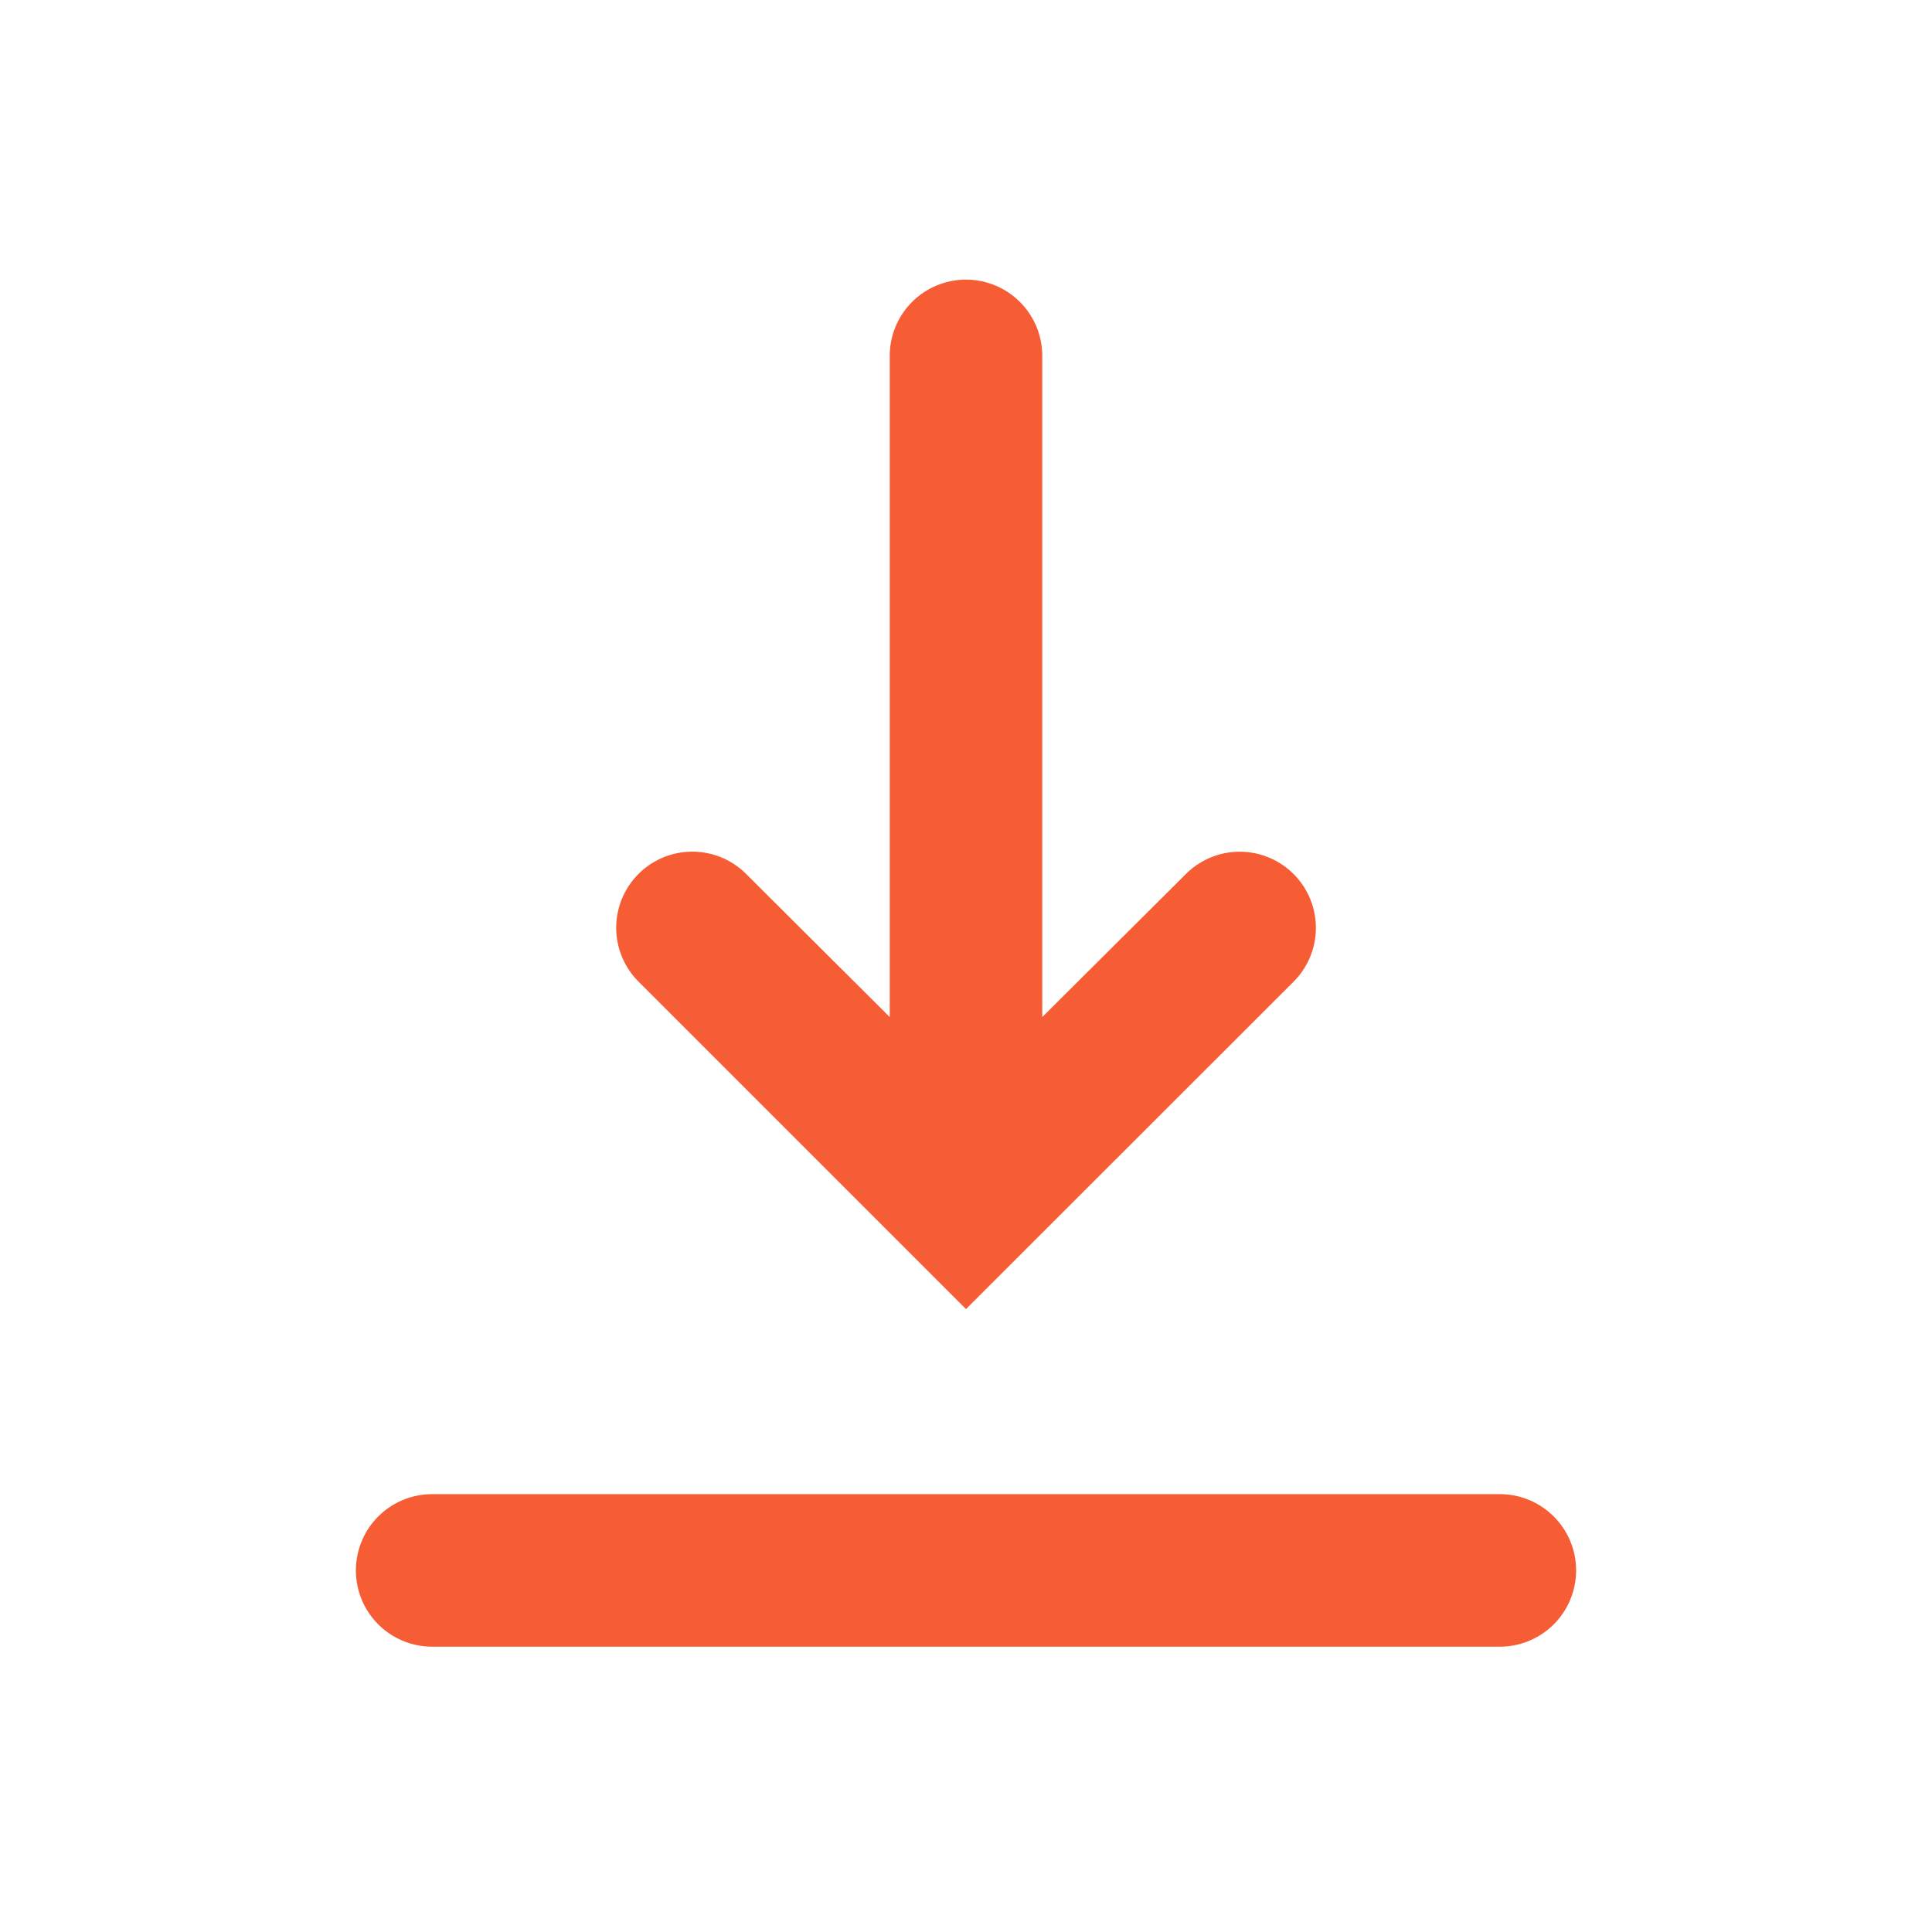
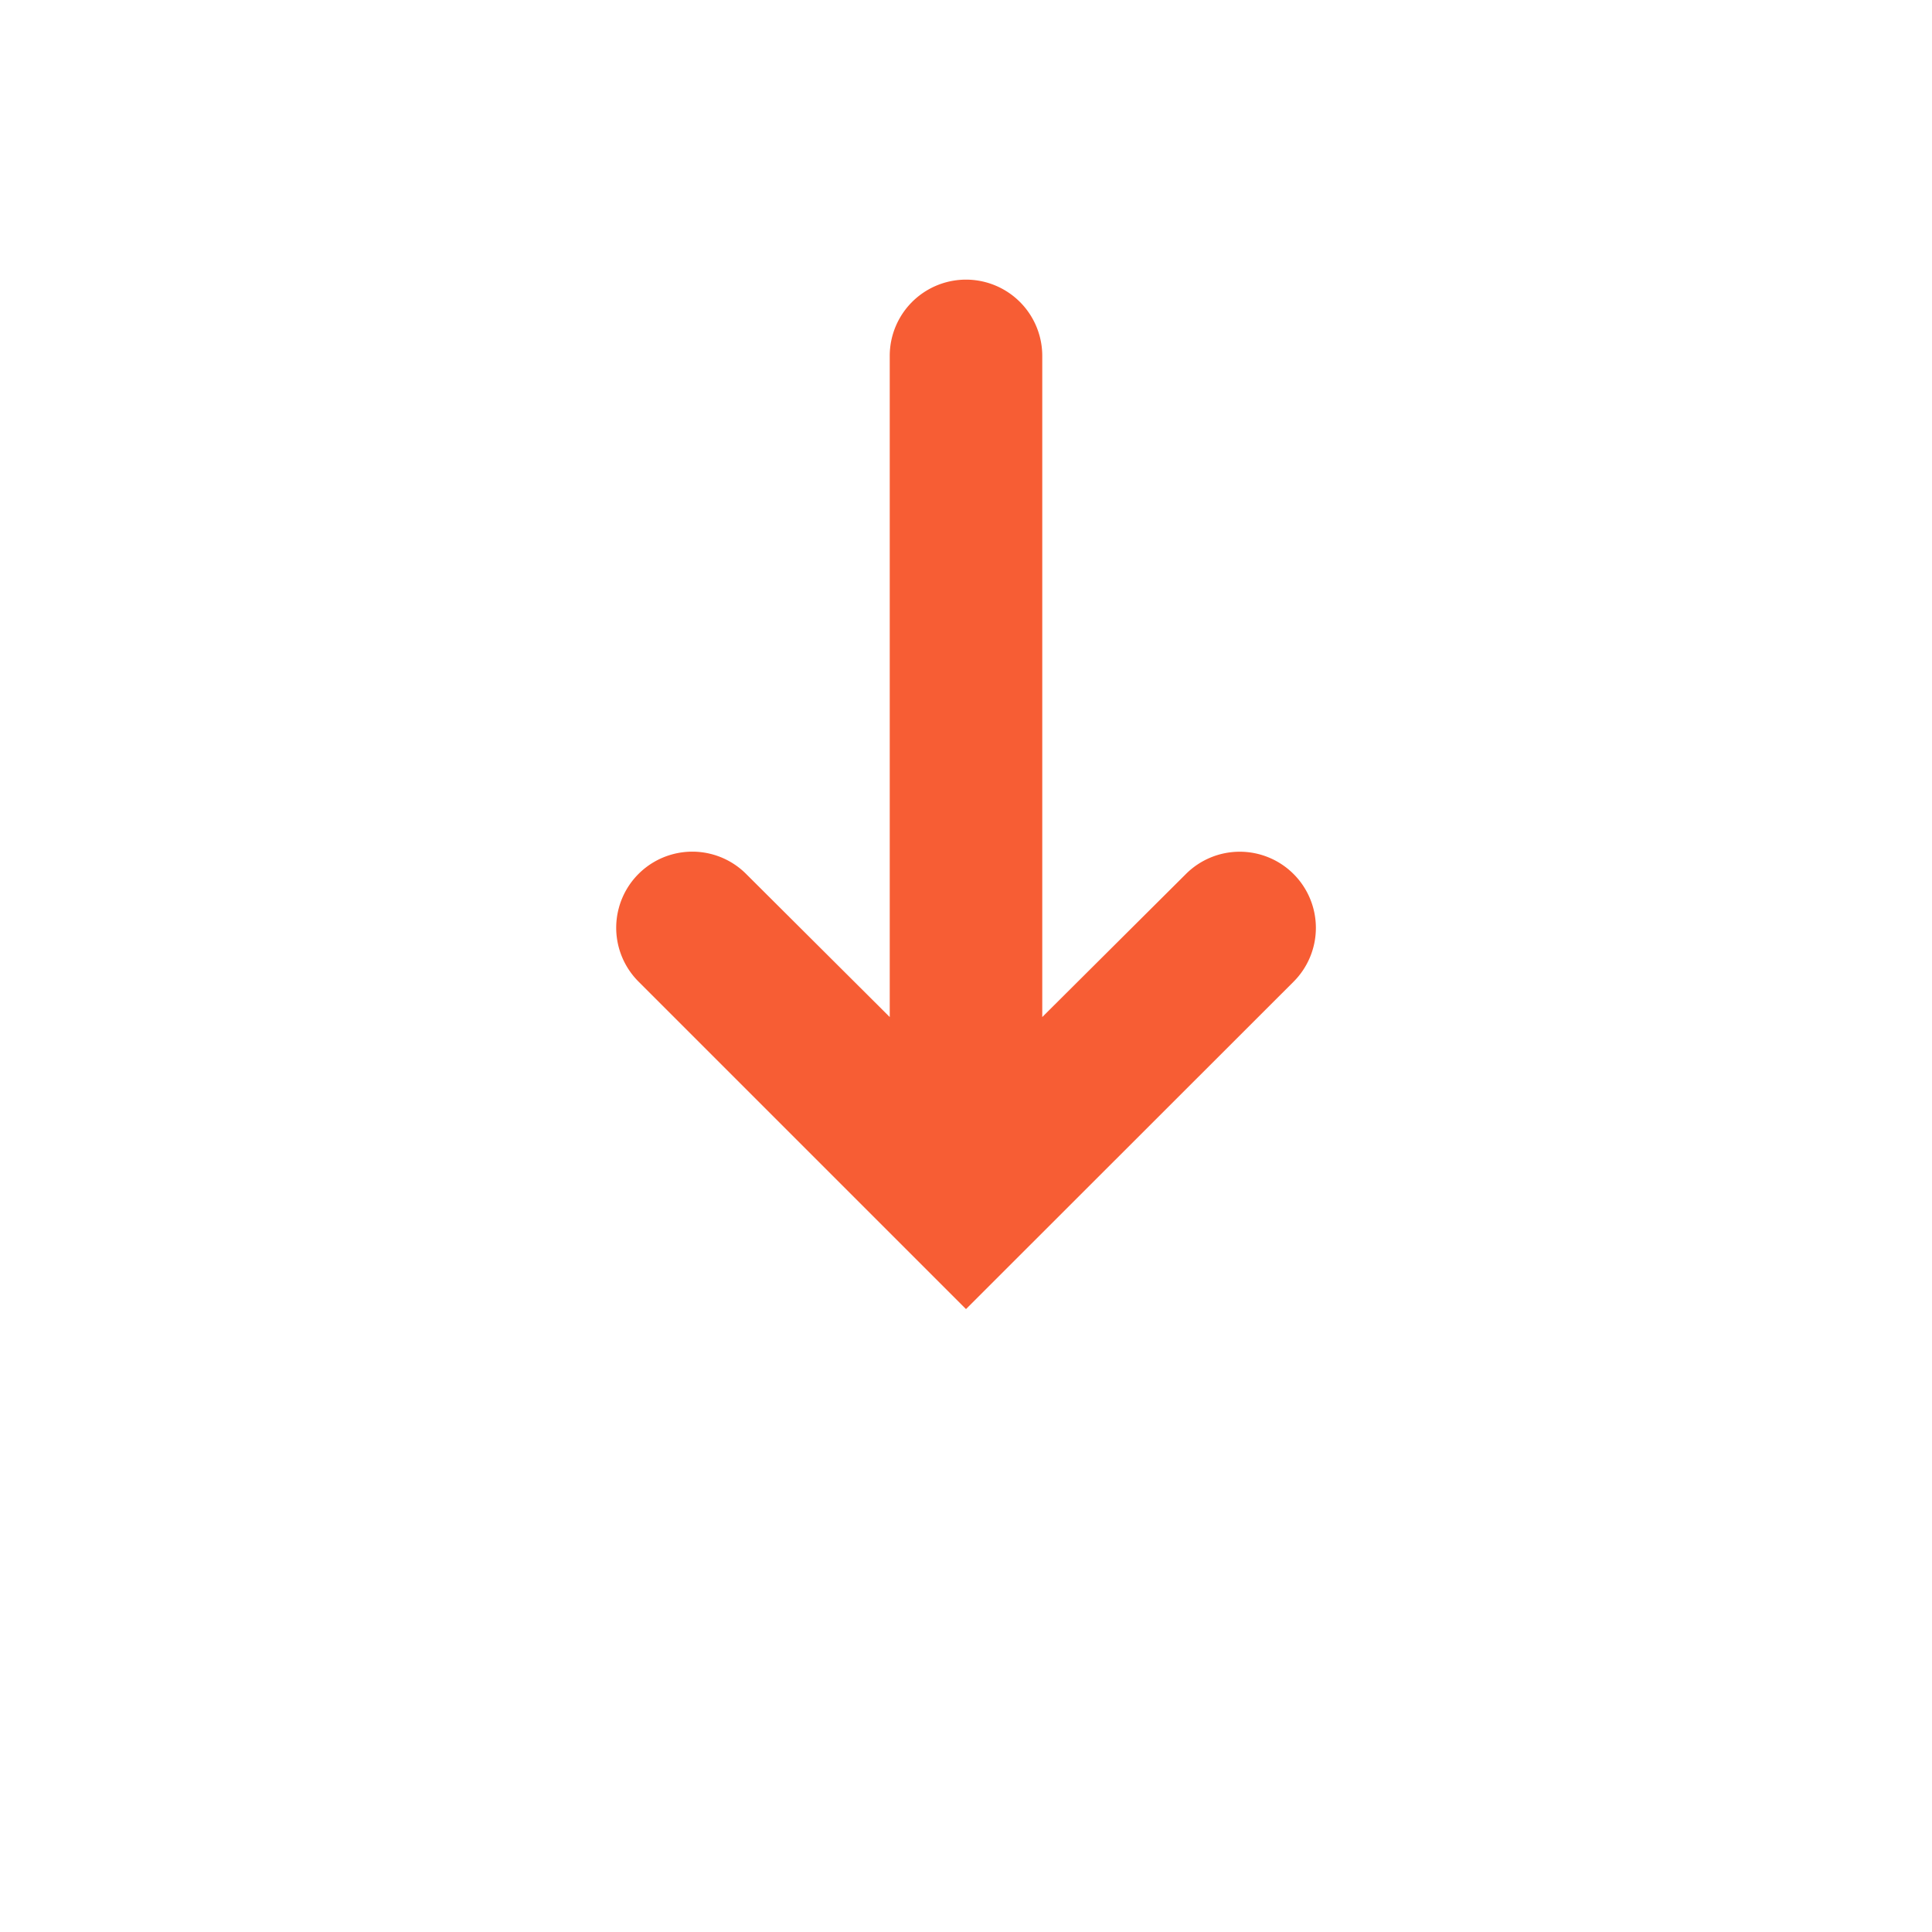
<svg xmlns="http://www.w3.org/2000/svg" id="SvgjsSvg1001" width="288" height="288" version="1.1">
  <g id="SvgjsG1008">
    <svg width="288" height="288" fill="none" viewBox="0 0 19 18">
      <path fill="#f75d34" d="m10.25 9.502 1.413-1.407a.748.748 0 0 1 1.058 1.06L9.5 12.374l-3.22-3.22a.748.748 0 0 1 1.057-1.06L8.75 9.502V3a.75.75 0 0 1 1.5 0v6.502Z" class="colorfff svgShape" />
-       <path fill="#f75d34" fill-rule="evenodd" d="M3.5 14.944a.75.75 0 0 1 .75-.75h10.5a.75.75 0 0 1 0 1.5H4.25a.75.75 0 0 1-.75-.75Z" class="colorfff svgShape" clip-rule="evenodd" />
    </svg>
  </g>
</svg>